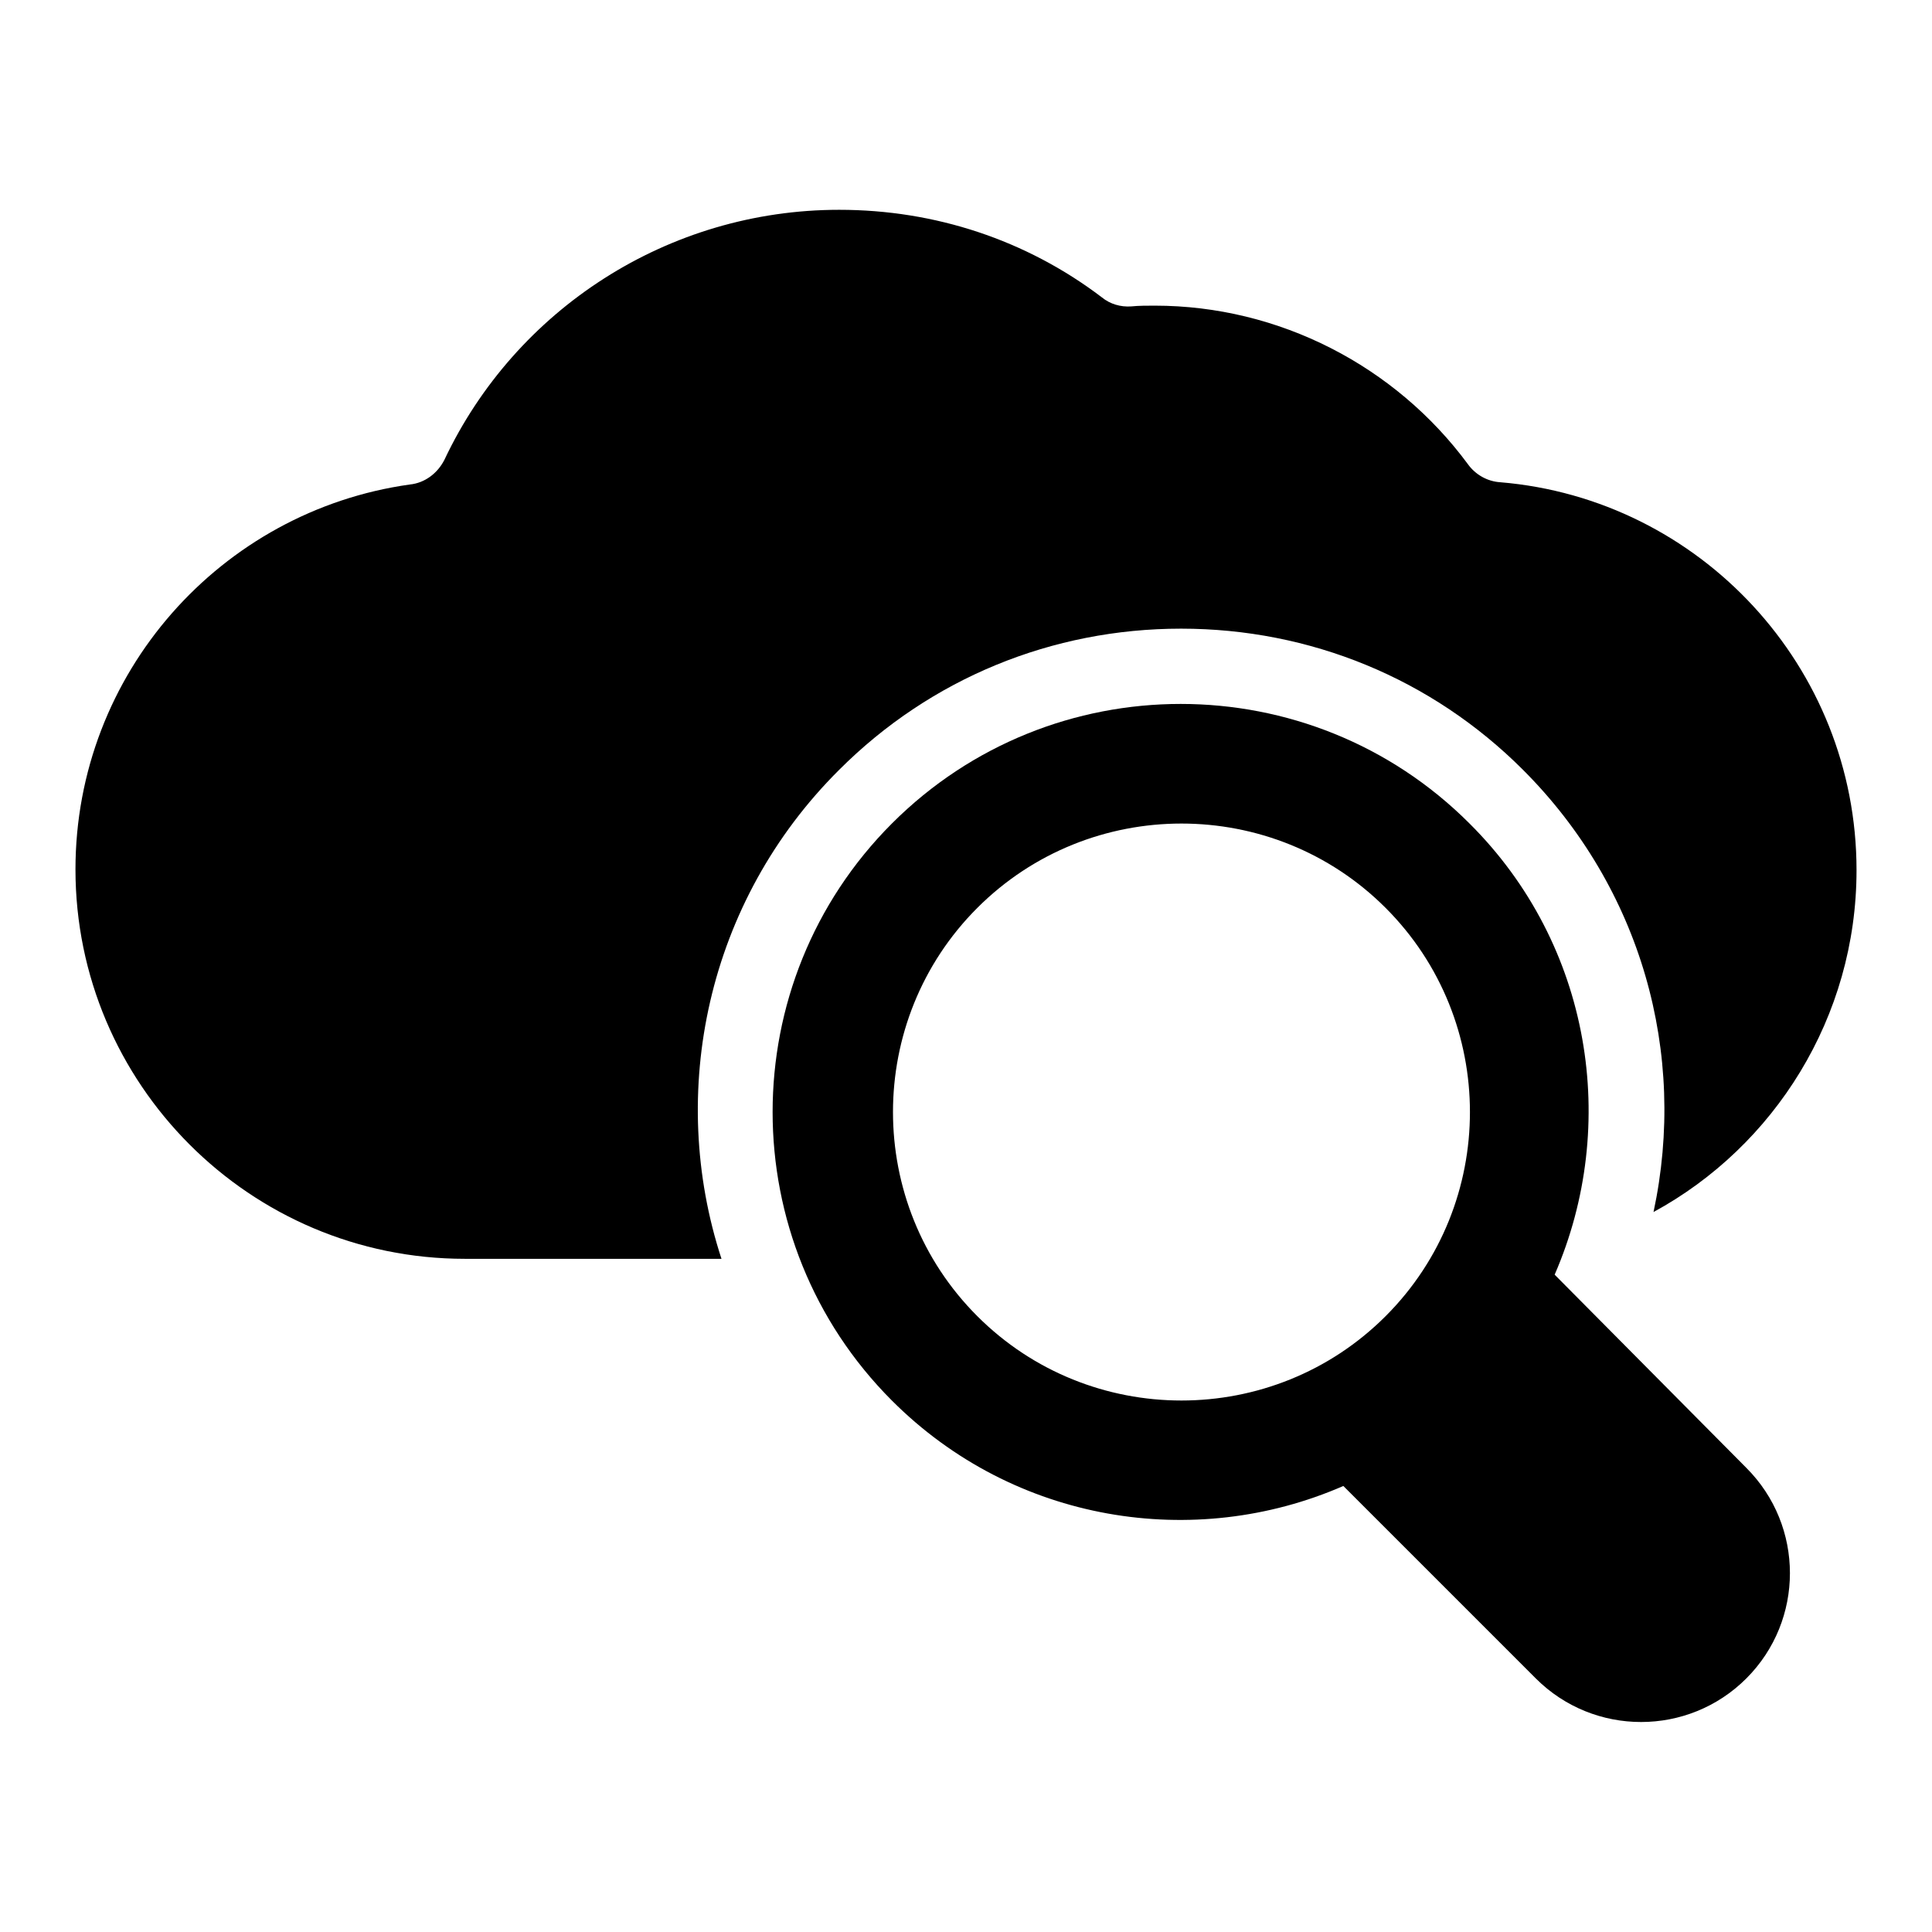
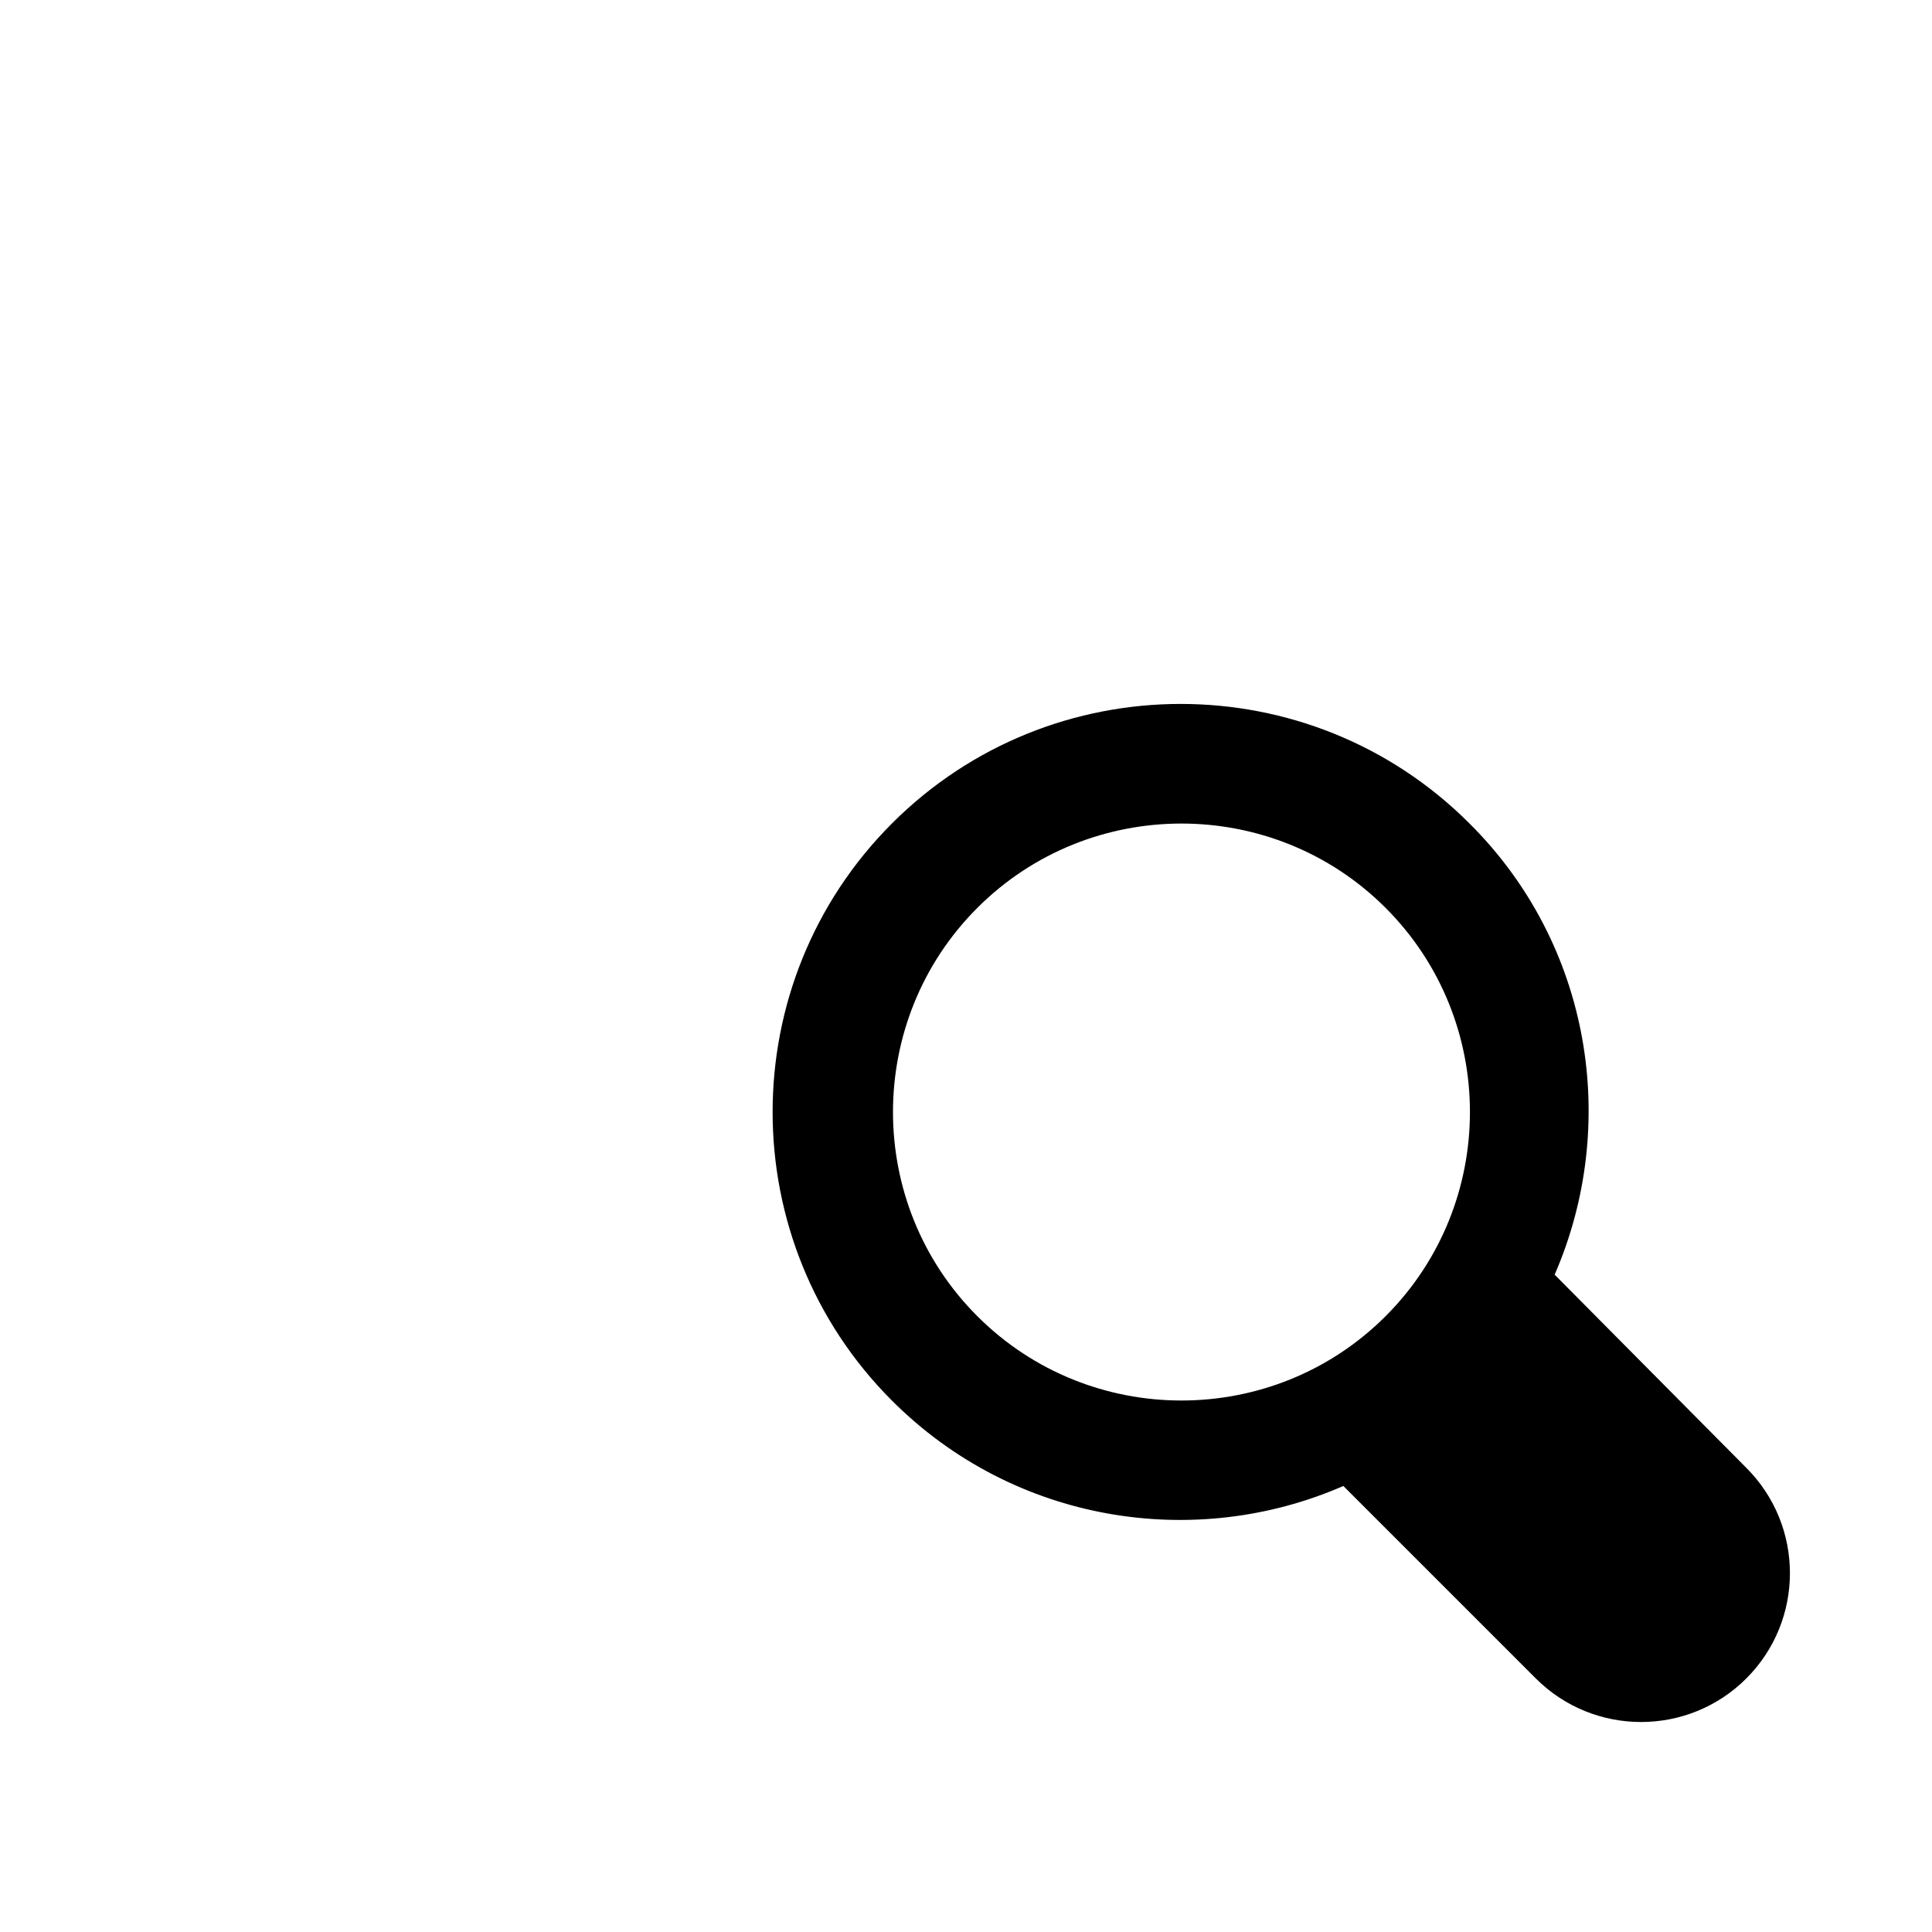
<svg xmlns="http://www.w3.org/2000/svg" version="1.1" x="0px" y="0px" viewBox="0 0 256 256" enable-background="new 0 0 256 256" xml:space="preserve">
  <g>
    <g>
      <g>
        <g>
          <path fill="#000000" d="M206,168.9c8.6-19.8,4.9-43.7-11.3-59.8c-21.1-21.1-55.4-21.1-76.5,0c-21.1,21.1-21.1,55.4,0,76.5c16.2,16.2,40.1,19.9,59.8,11.3l25.5,25.5c7.7,7.7,20.2,7.7,27.9,0c7.7-7.7,7.7-20.2,0-27.9L206,168.9z M183.6,174.4c-14.9,14.9-39.2,14.9-54.1,0c-14.9-14.9-14.9-39.2,0-54.1c14.9-14.9,39.2-14.9,54.1,0C198.5,135.2,198.5,159.5,183.6,174.4z" />
-           <path fill="#000000" d="M111.2,102c12.1-12.1,28.2-18.7,45.3-18.7c17.1,0,33.2,6.6,45.3,18.7c15.7,15.7,21.8,37.6,17.3,58.6c16-8.7,26.9-25.8,26.9-45.3c0-27-20.8-49.2-47.2-51.4c-1.7-0.1-3.3-1-4.3-2.4c-9.6-13-25-21-41.5-21c-1,0-2.1,0-3.1,0.1c-1.4,0.1-2.8-0.3-3.9-1.2c-10-7.6-22.1-11.6-34.8-11.6c-22.7,0-42.9,13.2-52.3,33.1c-0.9,1.8-2.6,3.1-4.6,3.3c-25,3.5-44.3,25-44.3,51c0,28.4,23.1,51.6,51.6,51.6h34C88.4,144.8,93.6,119.5,111.2,102z" />
        </g>
      </g>
      <g />
      <g />
      <g />
      <g />
      <g />
      <g />
      <g />
      <g />
      <g />
      <g />
      <g />
      <g />
      <g />
      <g />
      <g />
    </g>
  </g>
</svg>